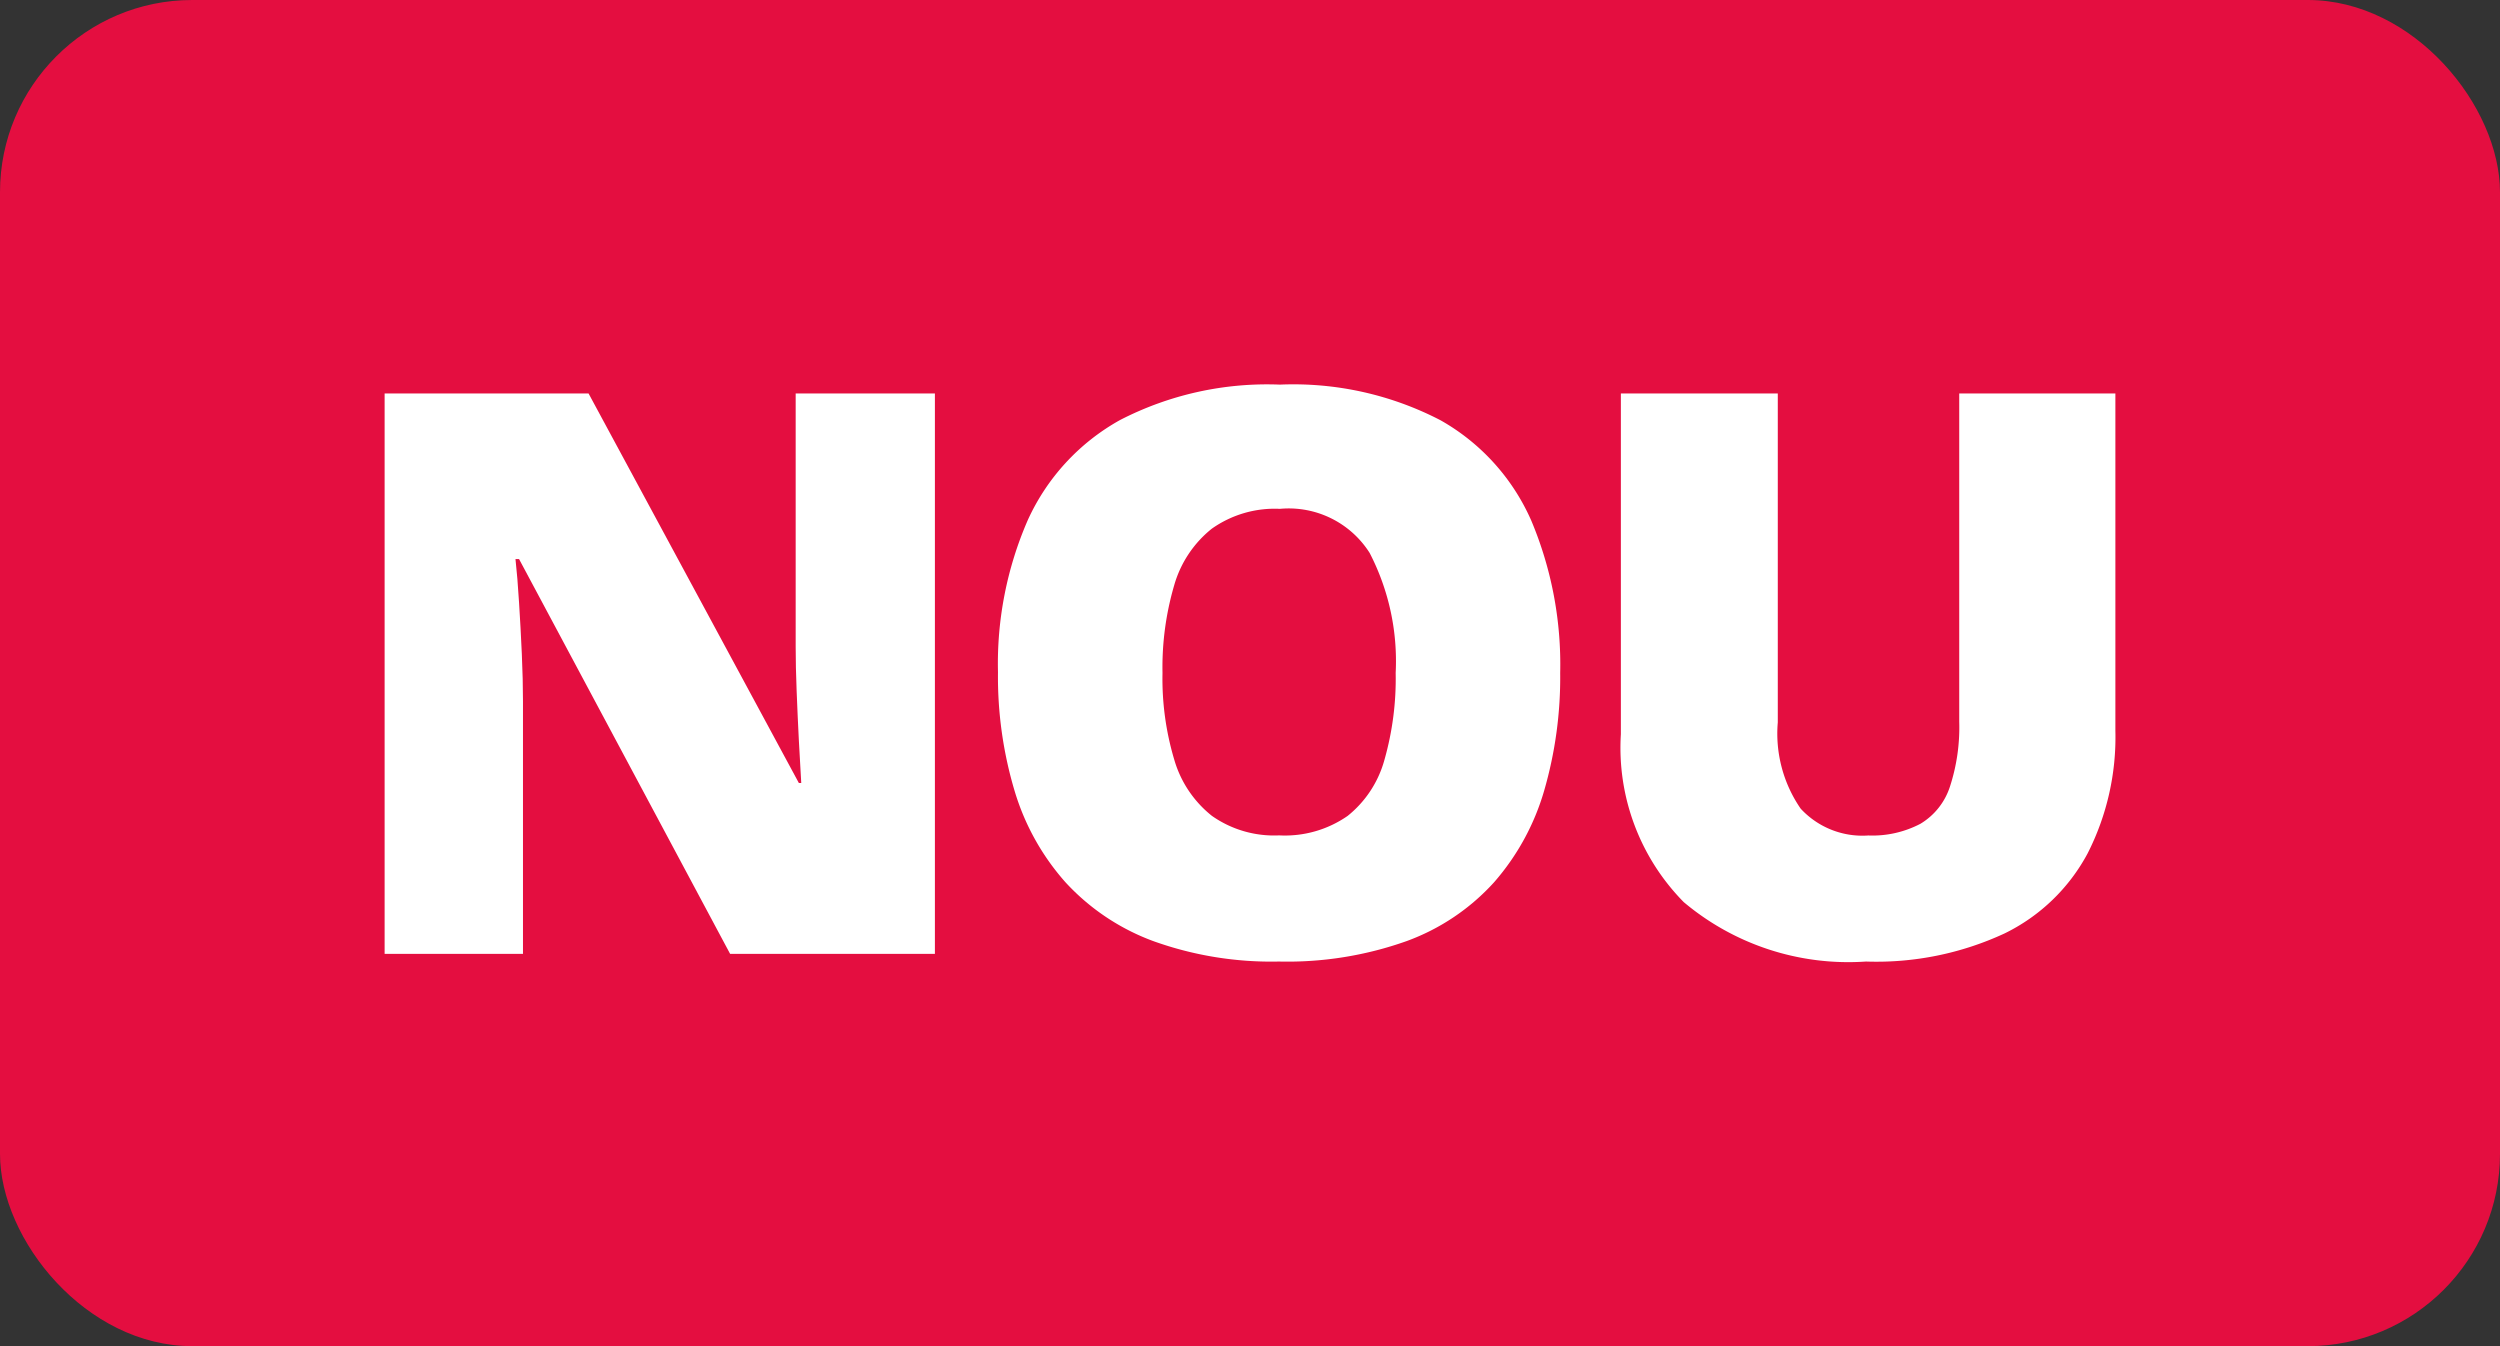
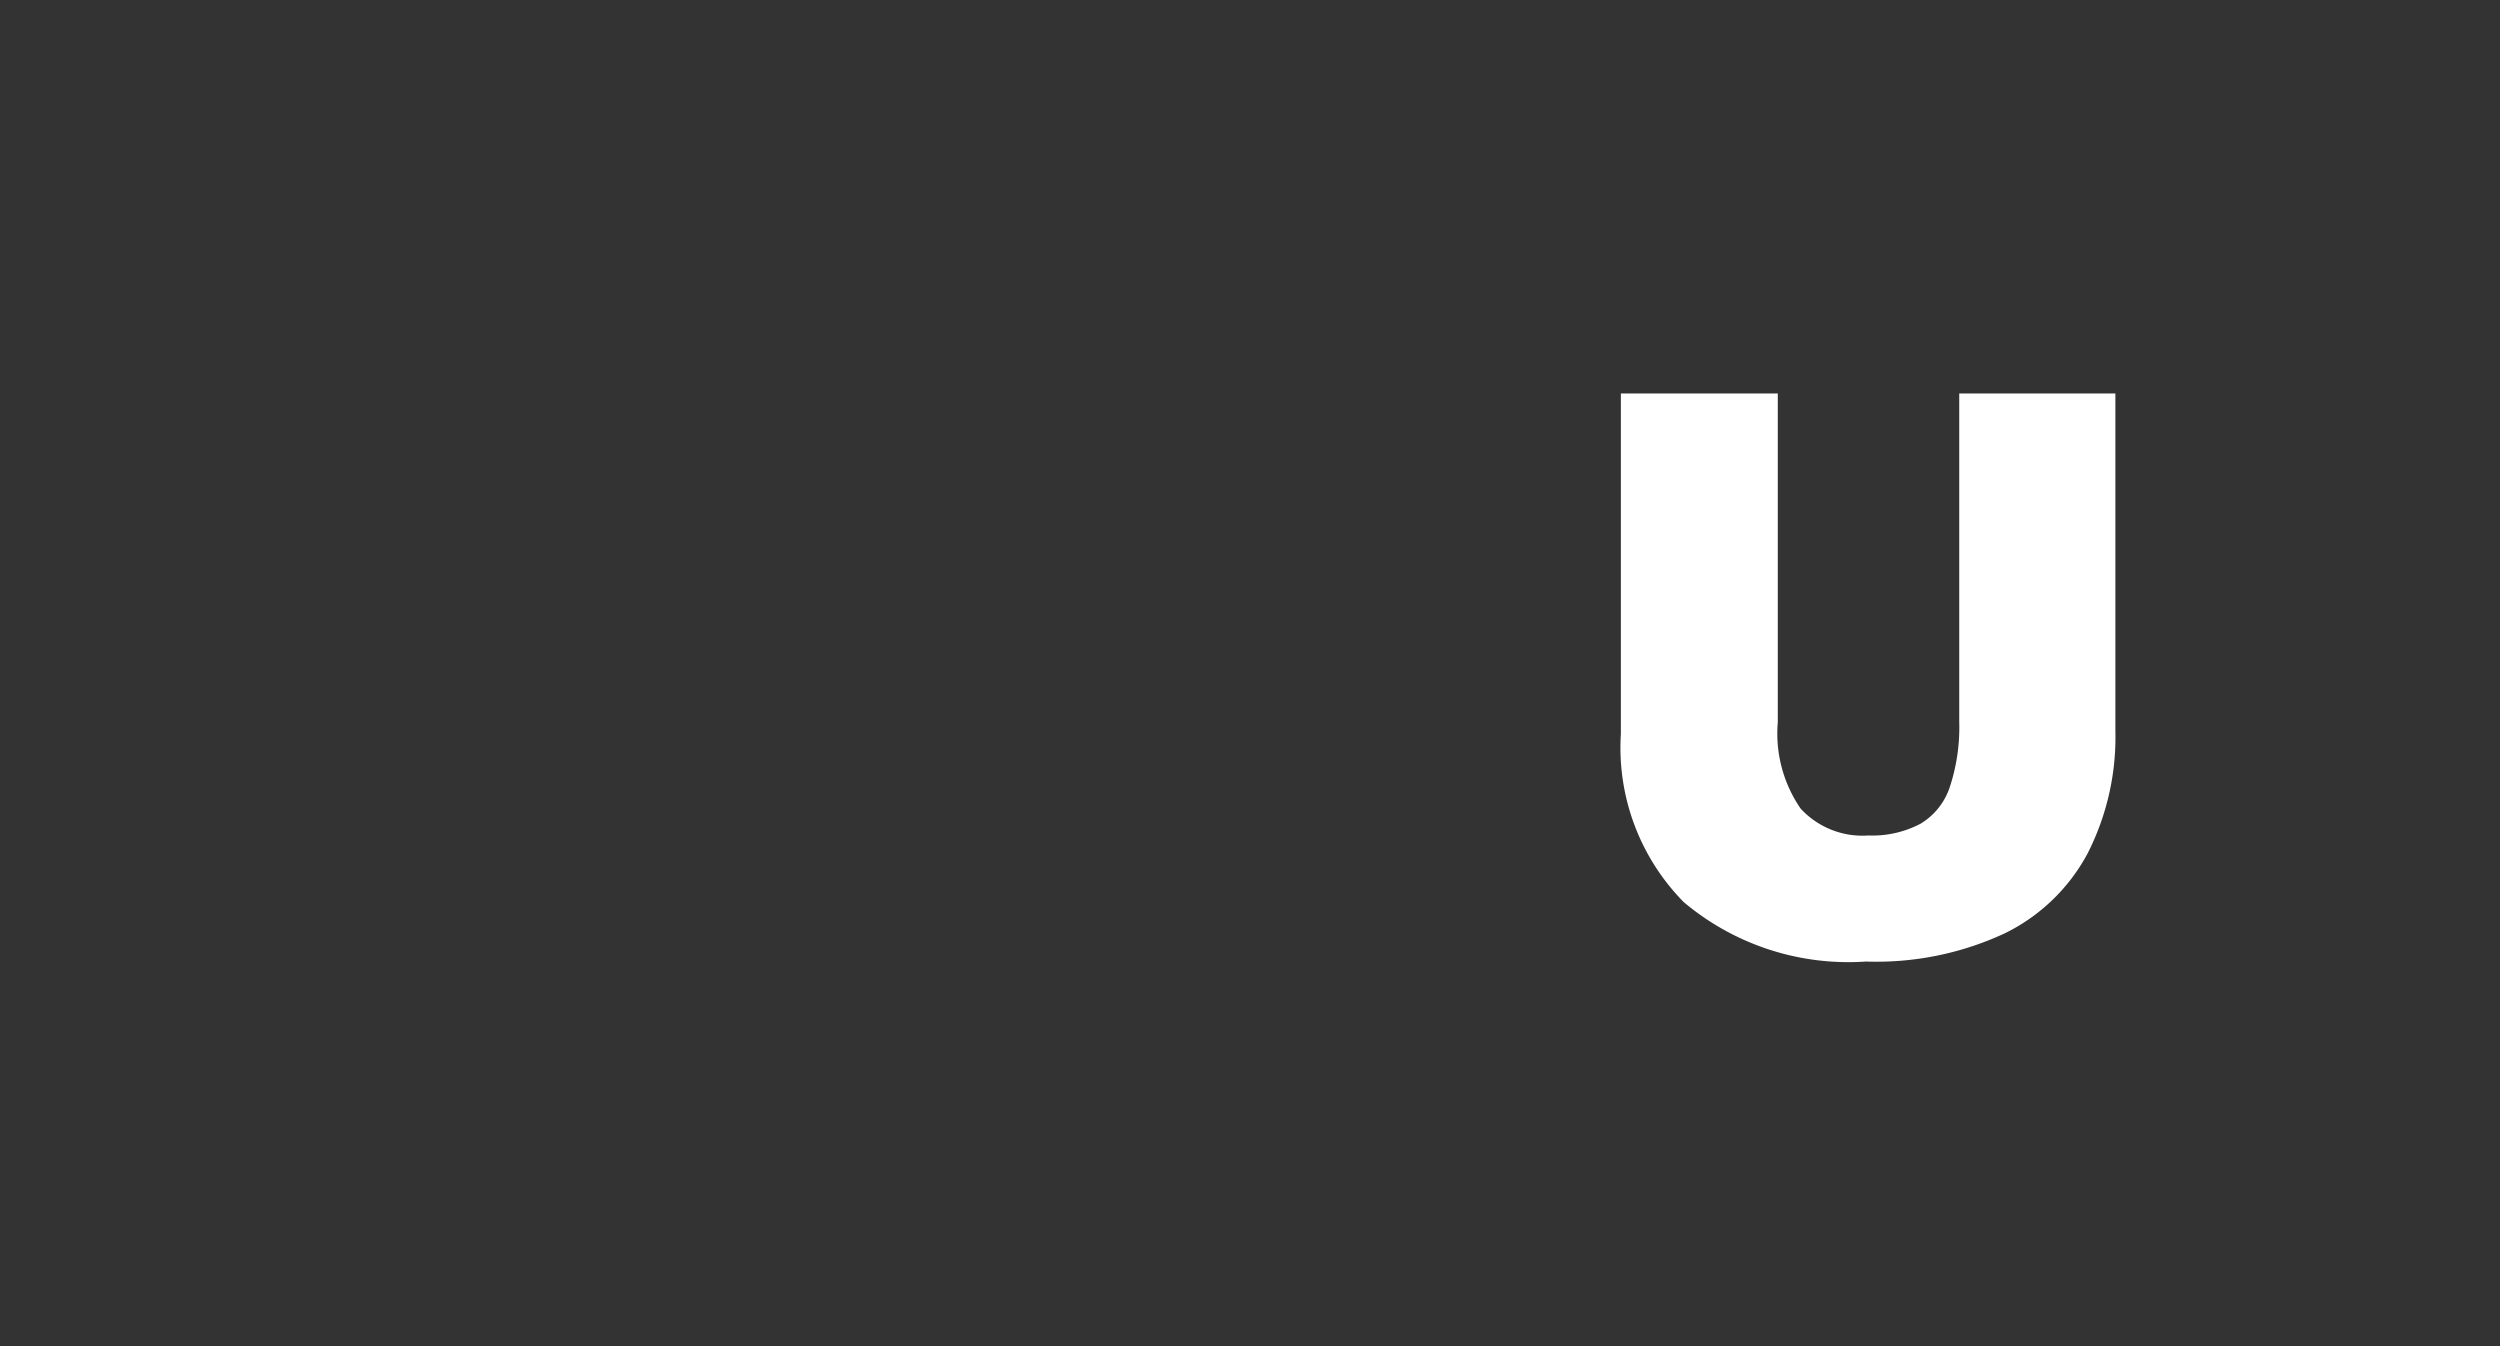
<svg xmlns="http://www.w3.org/2000/svg" width="26" height="14" viewBox="0 0 26 14">
  <rect x="0" y="0" width="26" height="14" fill="#333333" stroke="none" />
  <defs>
    <style>
      .cls-1 {
        isolation: isolate;
      }

      .cls-2 {
        fill: #e40e40;
      }

      .cls-3 {
        fill: #fff;
      }
    </style>
  </defs>
  <title>nou-menu-red</title>
  <g id="Rectangle_2" data-name="Rectangle 2" class="cls-1">
-     <rect class="cls-2" width="26" height="14" rx="2" ry="2" />
-   </g>
+     </g>
  <g id="NOU">
    <g>
-       <path class="cls-3" d="M9.723,9.92H7.593L5.398,5.814h-.037q.021.188.037.451c.011.175.021.354.029.536s.012.346.012.492V9.92H4V4.092H6.121l2.187,4.051h.025c-.008-.128-.016-.276-.025-.445s-.016-.34-.023-.512-.01-.326-.01-.458V4.092H9.723Z" />
-       <path class="cls-3" d="M16.226,6.998a4.233,4.233,0,0,1-.167,1.226,2.508,2.508,0,0,1-.52.951,2.282,2.282,0,0,1-.909.612A3.698,3.698,0,0,1,13.302,10,3.628,3.628,0,0,1,11.993,9.787a2.34,2.34,0,0,1-.911-.61,2.511,2.511,0,0,1-.53-.951A4.145,4.145,0,0,1,10.379,6.99a3.735,3.735,0,0,1,.31-1.581,2.259,2.259,0,0,1,.96-1.041A3.338,3.338,0,0,1,13.311,4a3.321,3.321,0,0,1,1.671.371,2.225,2.225,0,0,1,.944,1.045A3.856,3.856,0,0,1,16.226,6.998Zm-4.136,0a2.936,2.936,0,0,0,.123.905,1.156,1.156,0,0,0,.391.582,1.124,1.124,0,0,0,.699.203,1.143,1.143,0,0,0,.713-.203,1.129,1.129,0,0,0,.382-.582,3.08,3.08,0,0,0,.117-.905,2.447,2.447,0,0,0-.271-1.248.996.996,0,0,0-.933-.458,1.132,1.132,0,0,0-.709.207,1.161,1.161,0,0,0-.391.59A3.029,3.029,0,0,0,12.09,6.998Z" />
-       <path class="cls-3" d="M22,4.092V7.6a2.666,2.666,0,0,1-.288,1.274,1.947,1.947,0,0,1-.863.833A3.163,3.163,0,0,1,19.406,10a2.659,2.659,0,0,1-1.895-.618,2.286,2.286,0,0,1-.654-1.746V4.092h1.632v3.421a1.375,1.375,0,0,0,.238.897.873.873,0,0,0,.703.279,1.076,1.076,0,0,0,.543-.122.702.702,0,0,0,.306-.385,1.99,1.99,0,0,0,.097-.678V4.092Z" />
+       <path class="cls-3" d="M22,4.092V7.6a2.666,2.666,0,0,1-.288,1.274,1.947,1.947,0,0,1-.863.833A3.163,3.163,0,0,1,19.406,10a2.659,2.659,0,0,1-1.895-.618,2.286,2.286,0,0,1-.654-1.746V4.092h1.632v3.421a1.375,1.375,0,0,0,.238.897.873.873,0,0,0,.703.279,1.076,1.076,0,0,0,.543-.122.702.702,0,0,0,.306-.385,1.99,1.99,0,0,0,.097-.678V4.092" />
    </g>
  </g>
</svg>